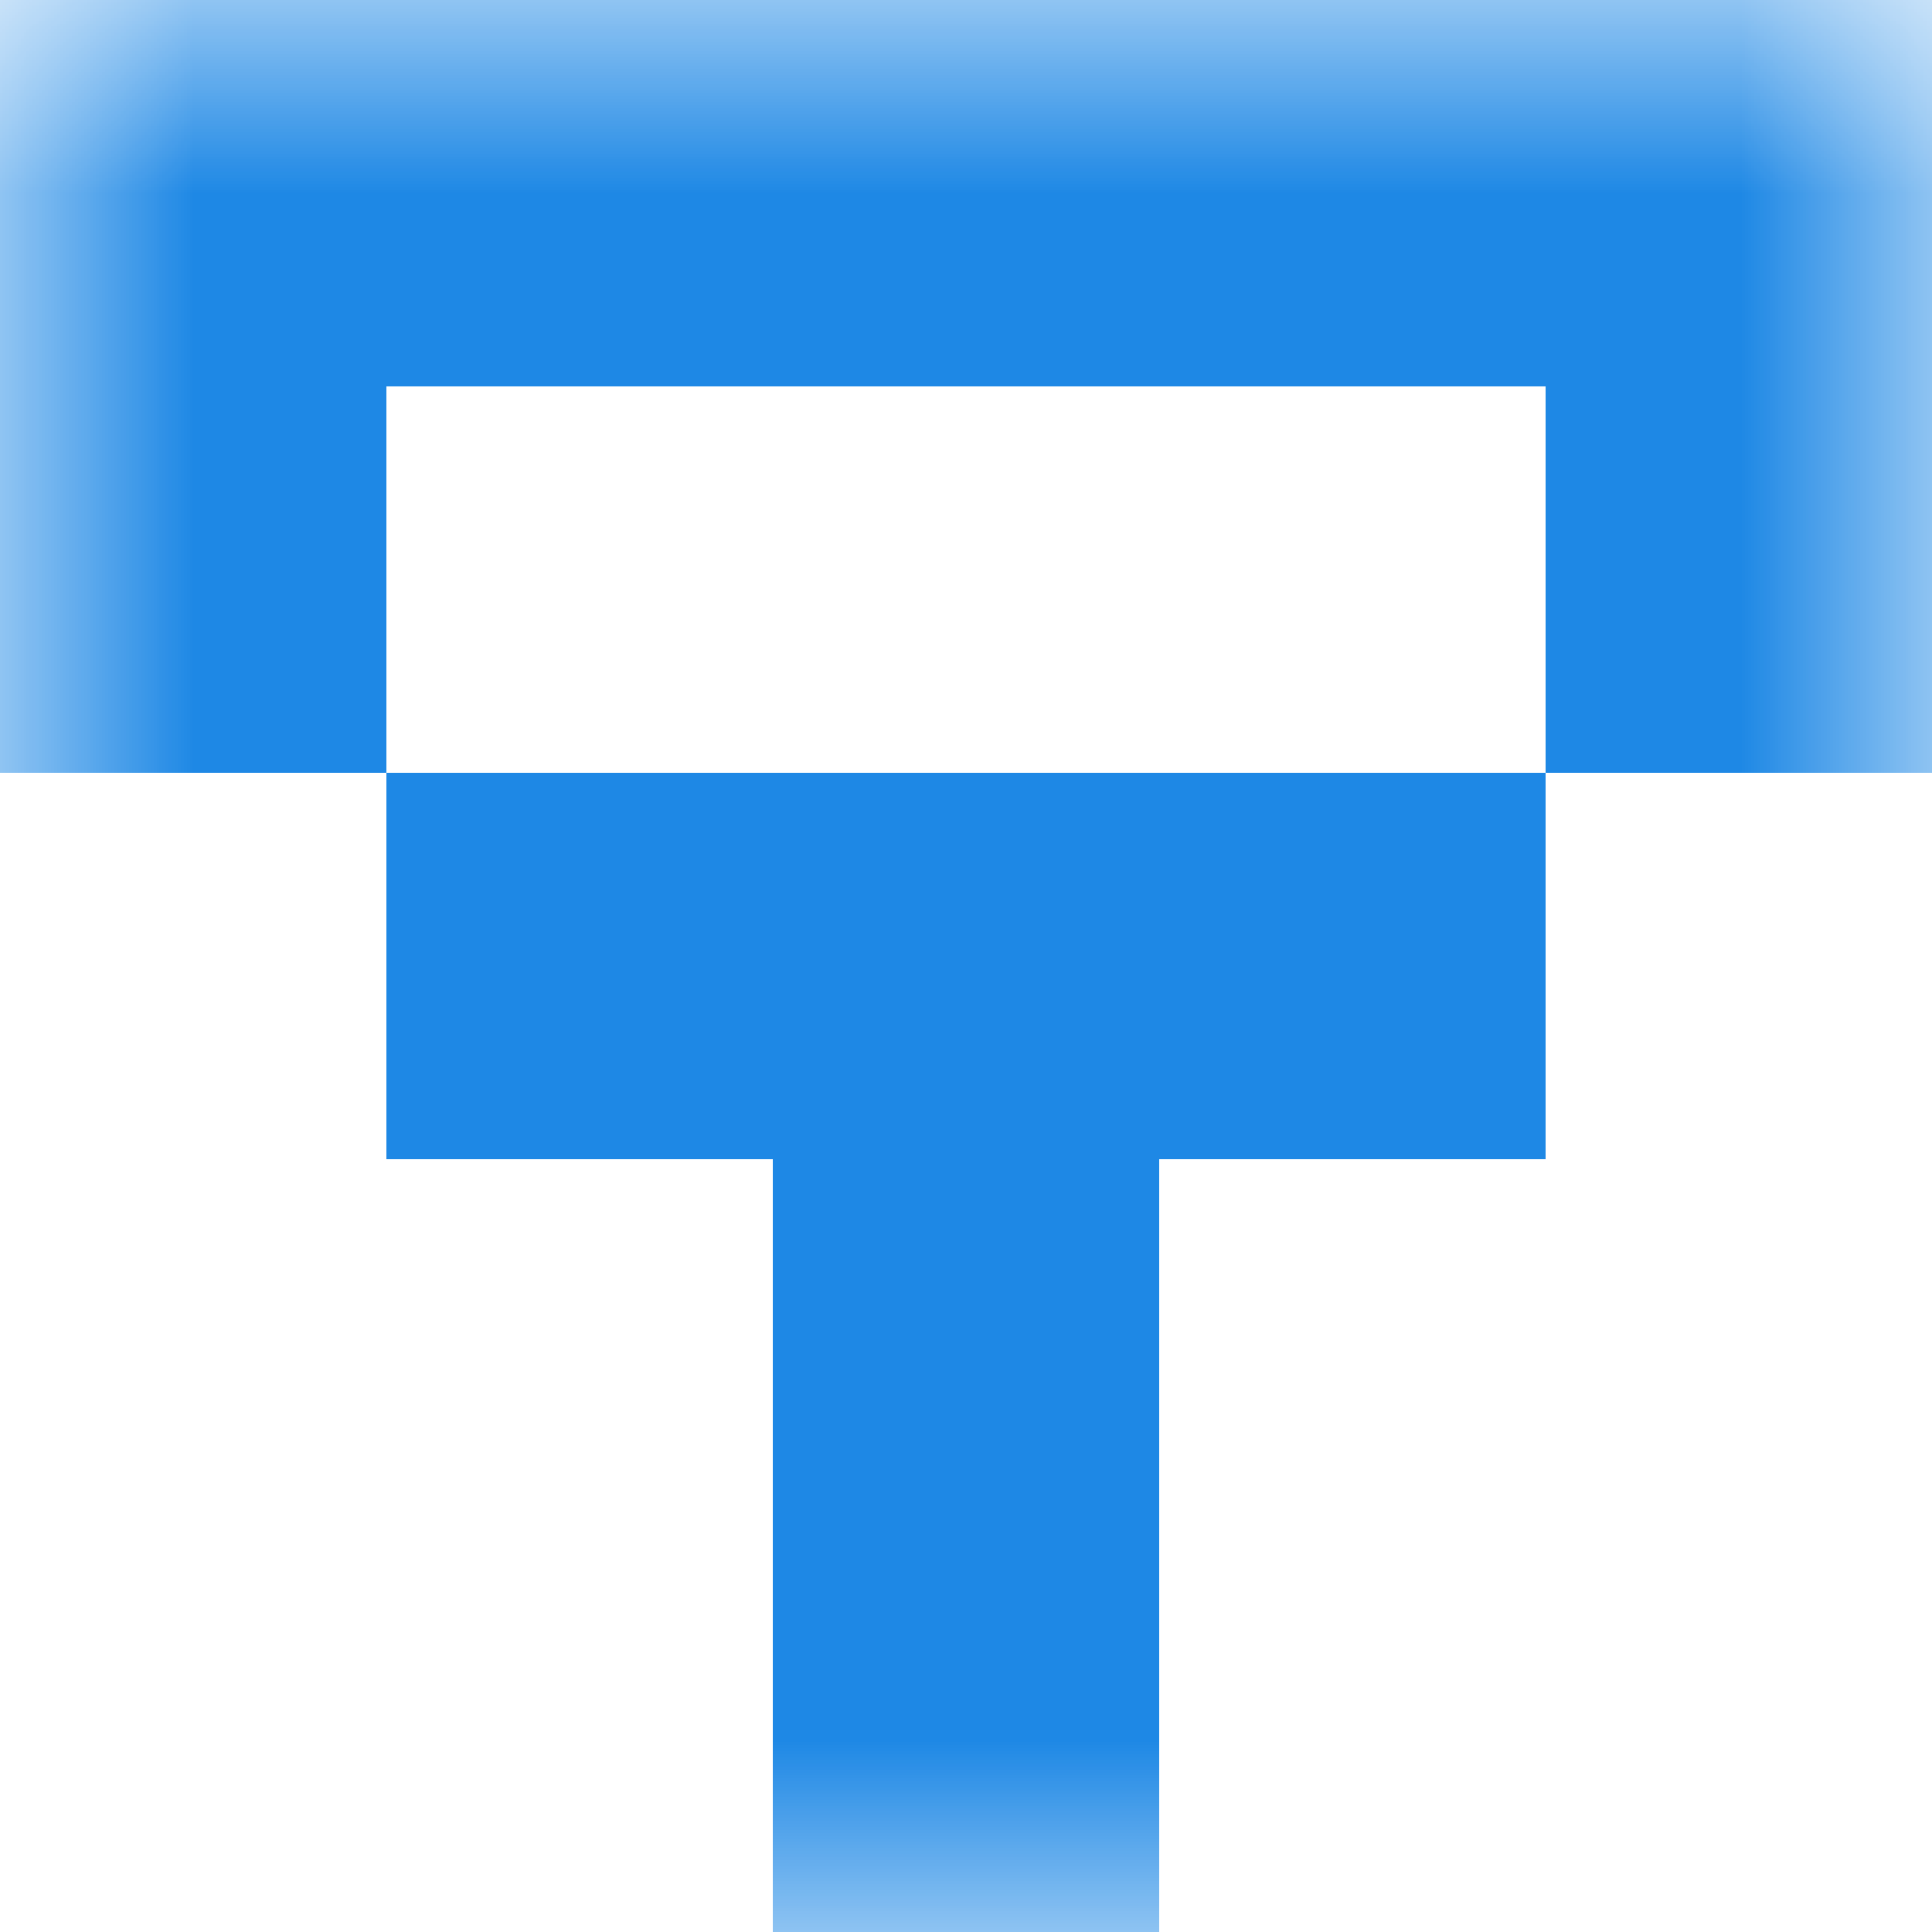
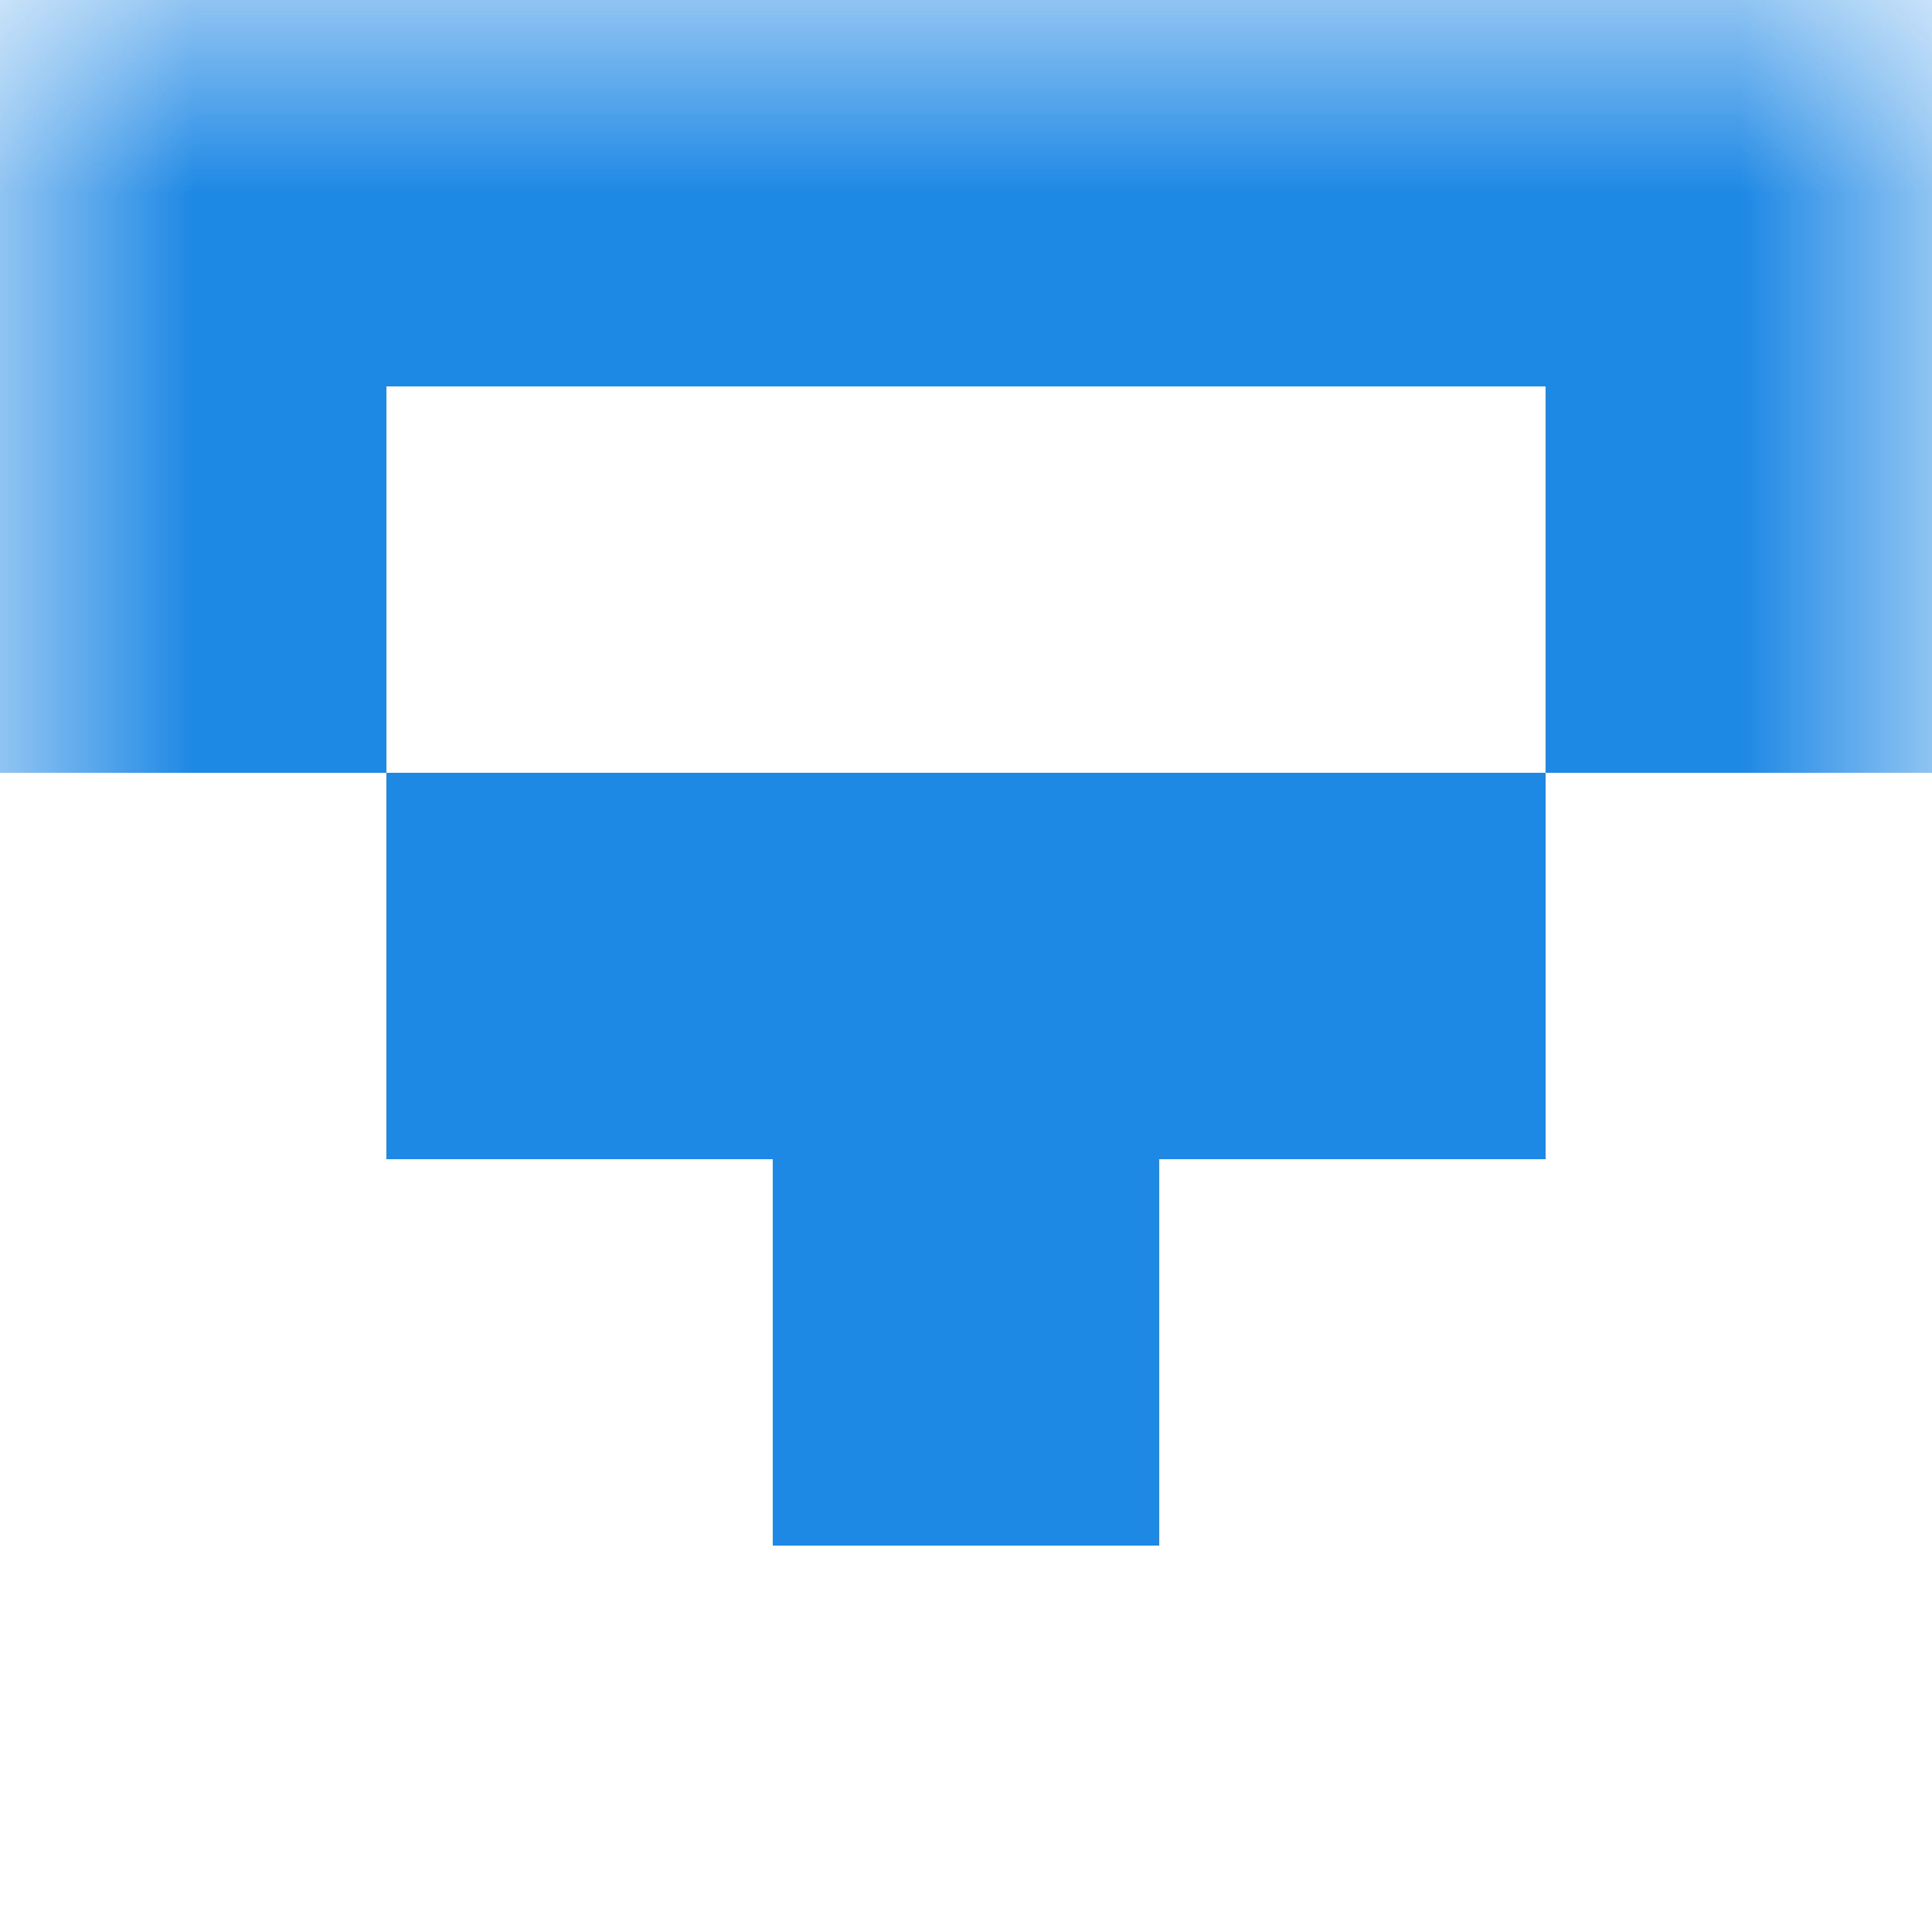
<svg xmlns="http://www.w3.org/2000/svg" viewBox="0 0 5 5" fill="none" shape-rendering="crispEdges">
  <mask id="viewboxMask">
    <rect width="5" height="5" rx="0" ry="0" x="0" y="0" fill="#fff" />
  </mask>
  <g mask="url(#viewboxMask)">
    <path fill="#1e88e5" d="M0 0h5v1H0z" />
    <path d="M1 1H0v1h1V1ZM5 1H4v1h1V1Z" fill="#1e88e5" />
    <path fill="#1e88e5" d="M1 2h3v1H1z" />
    <path fill="#1e88e5" d="M2 3h1v1H2z" />
-     <path fill="#1e88e5" d="M2 4h1v1H2z" />
  </g>
</svg>